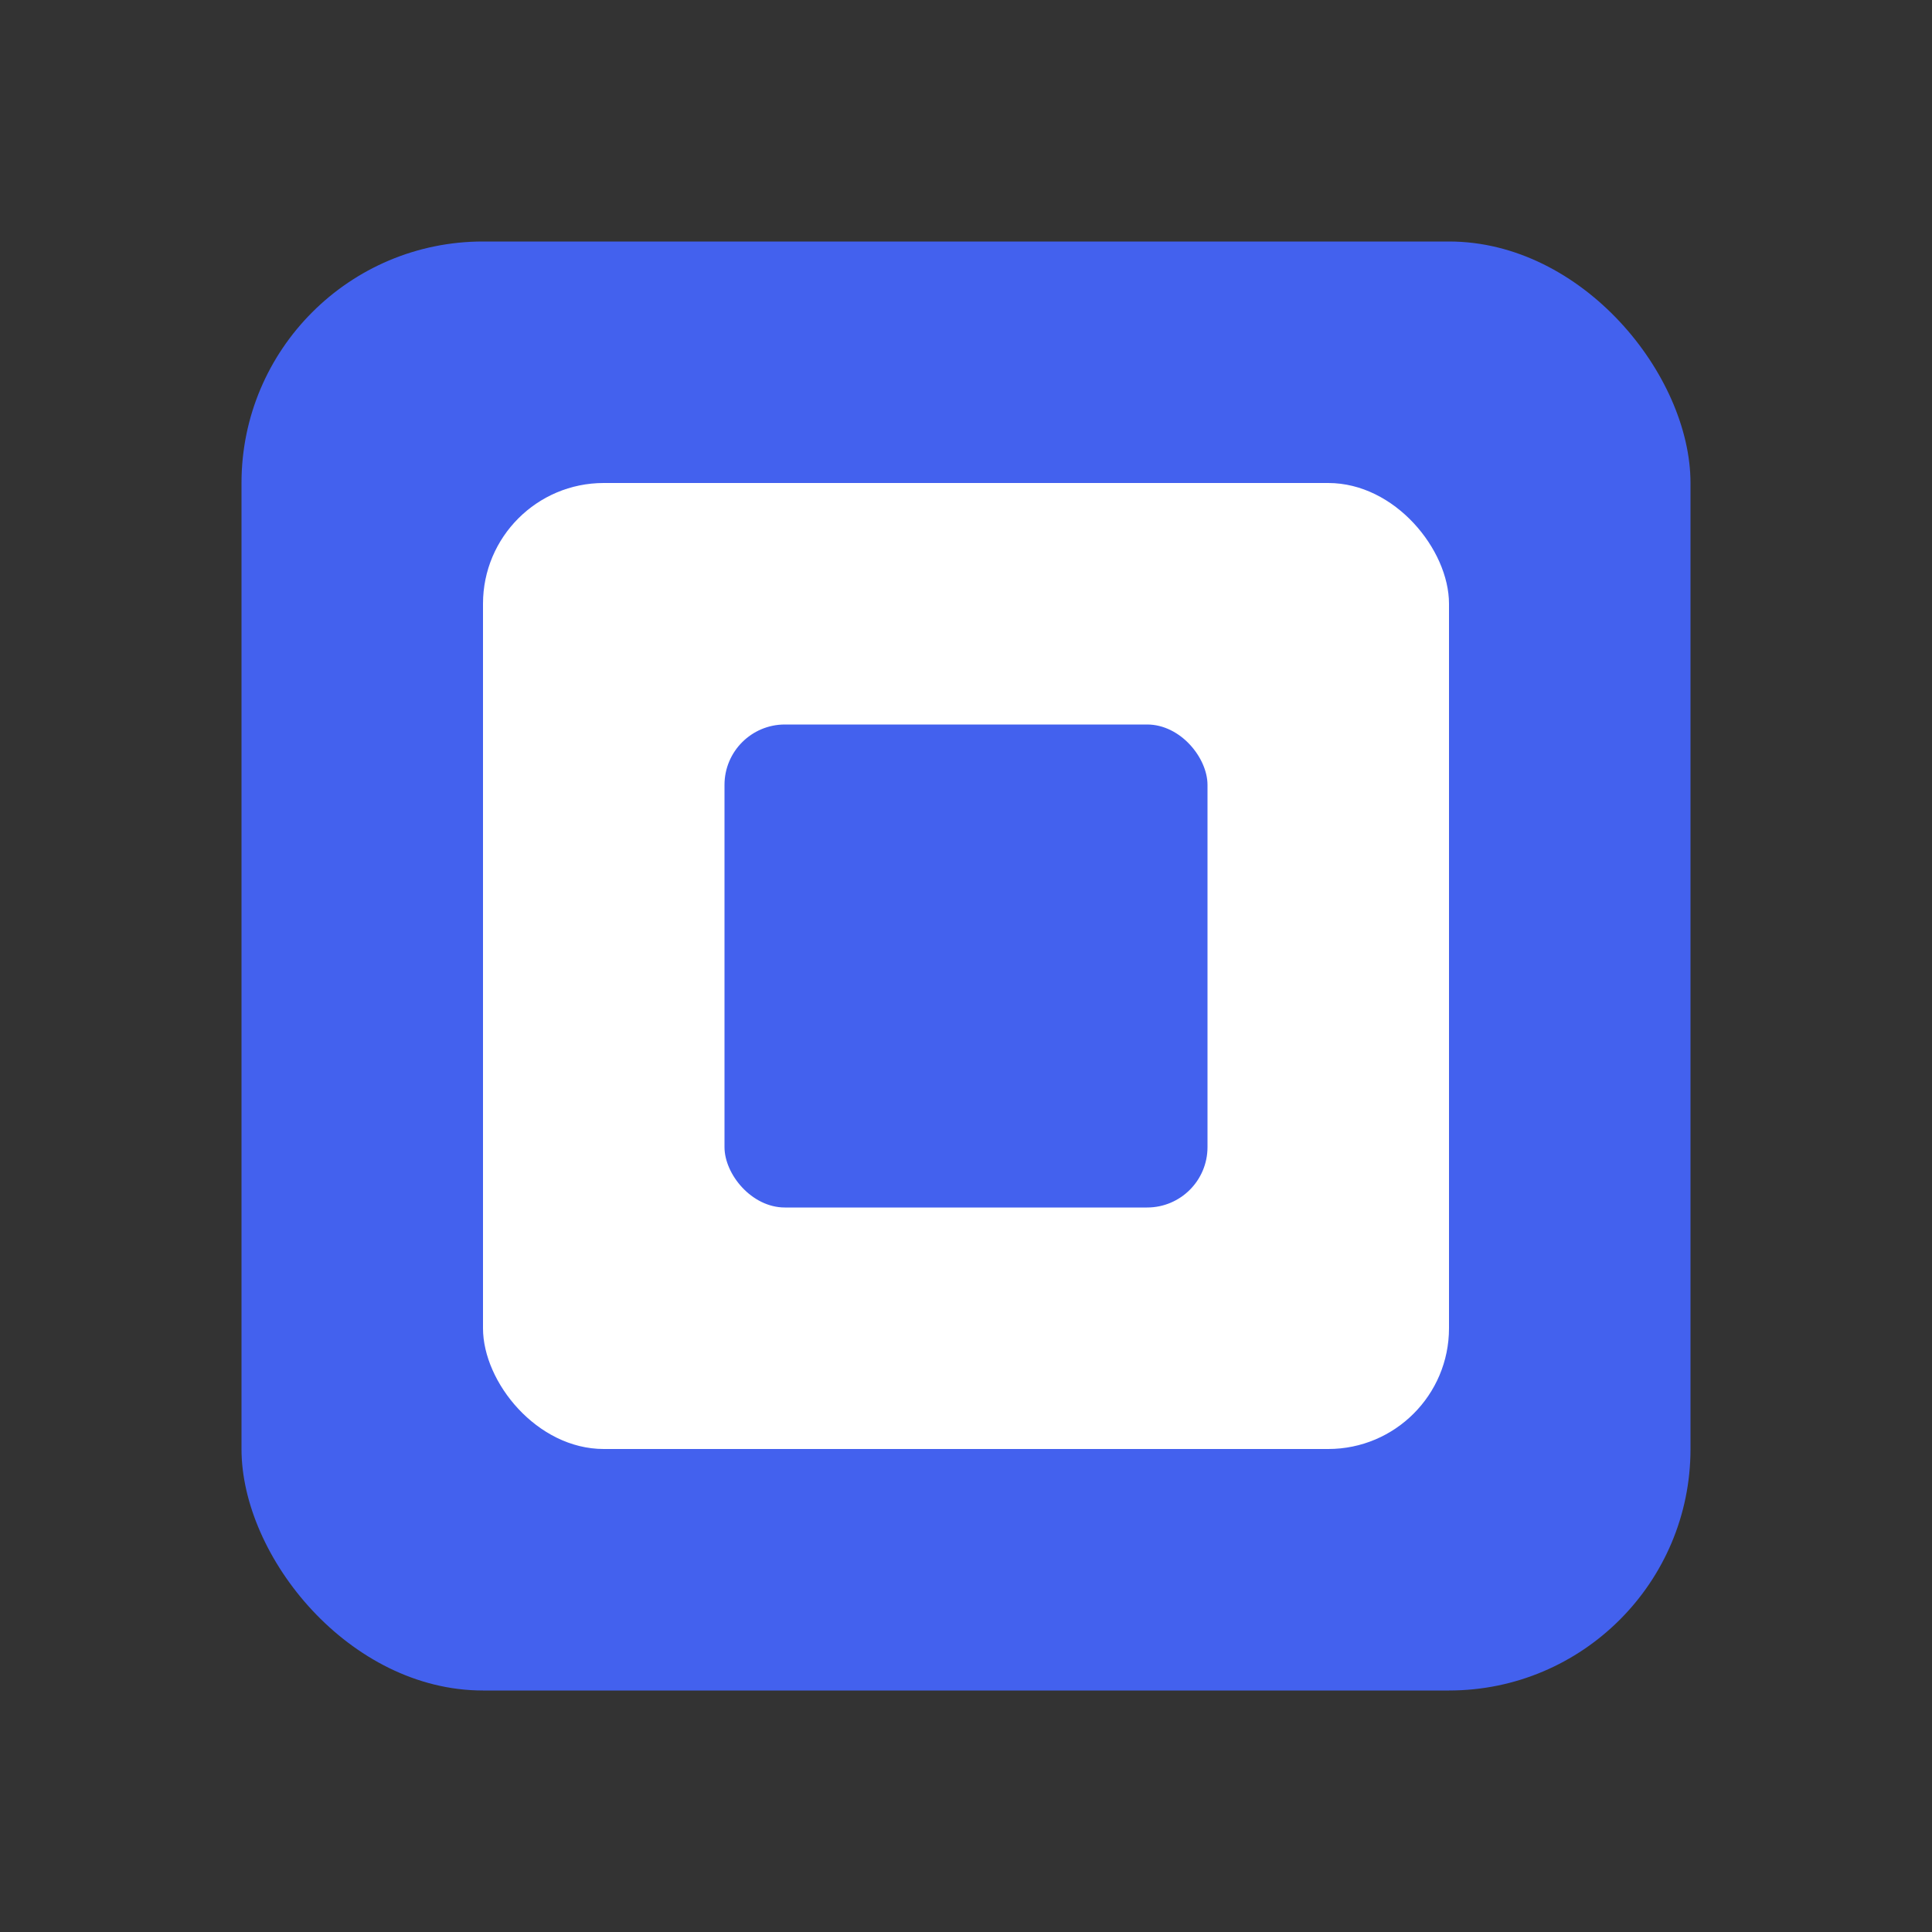
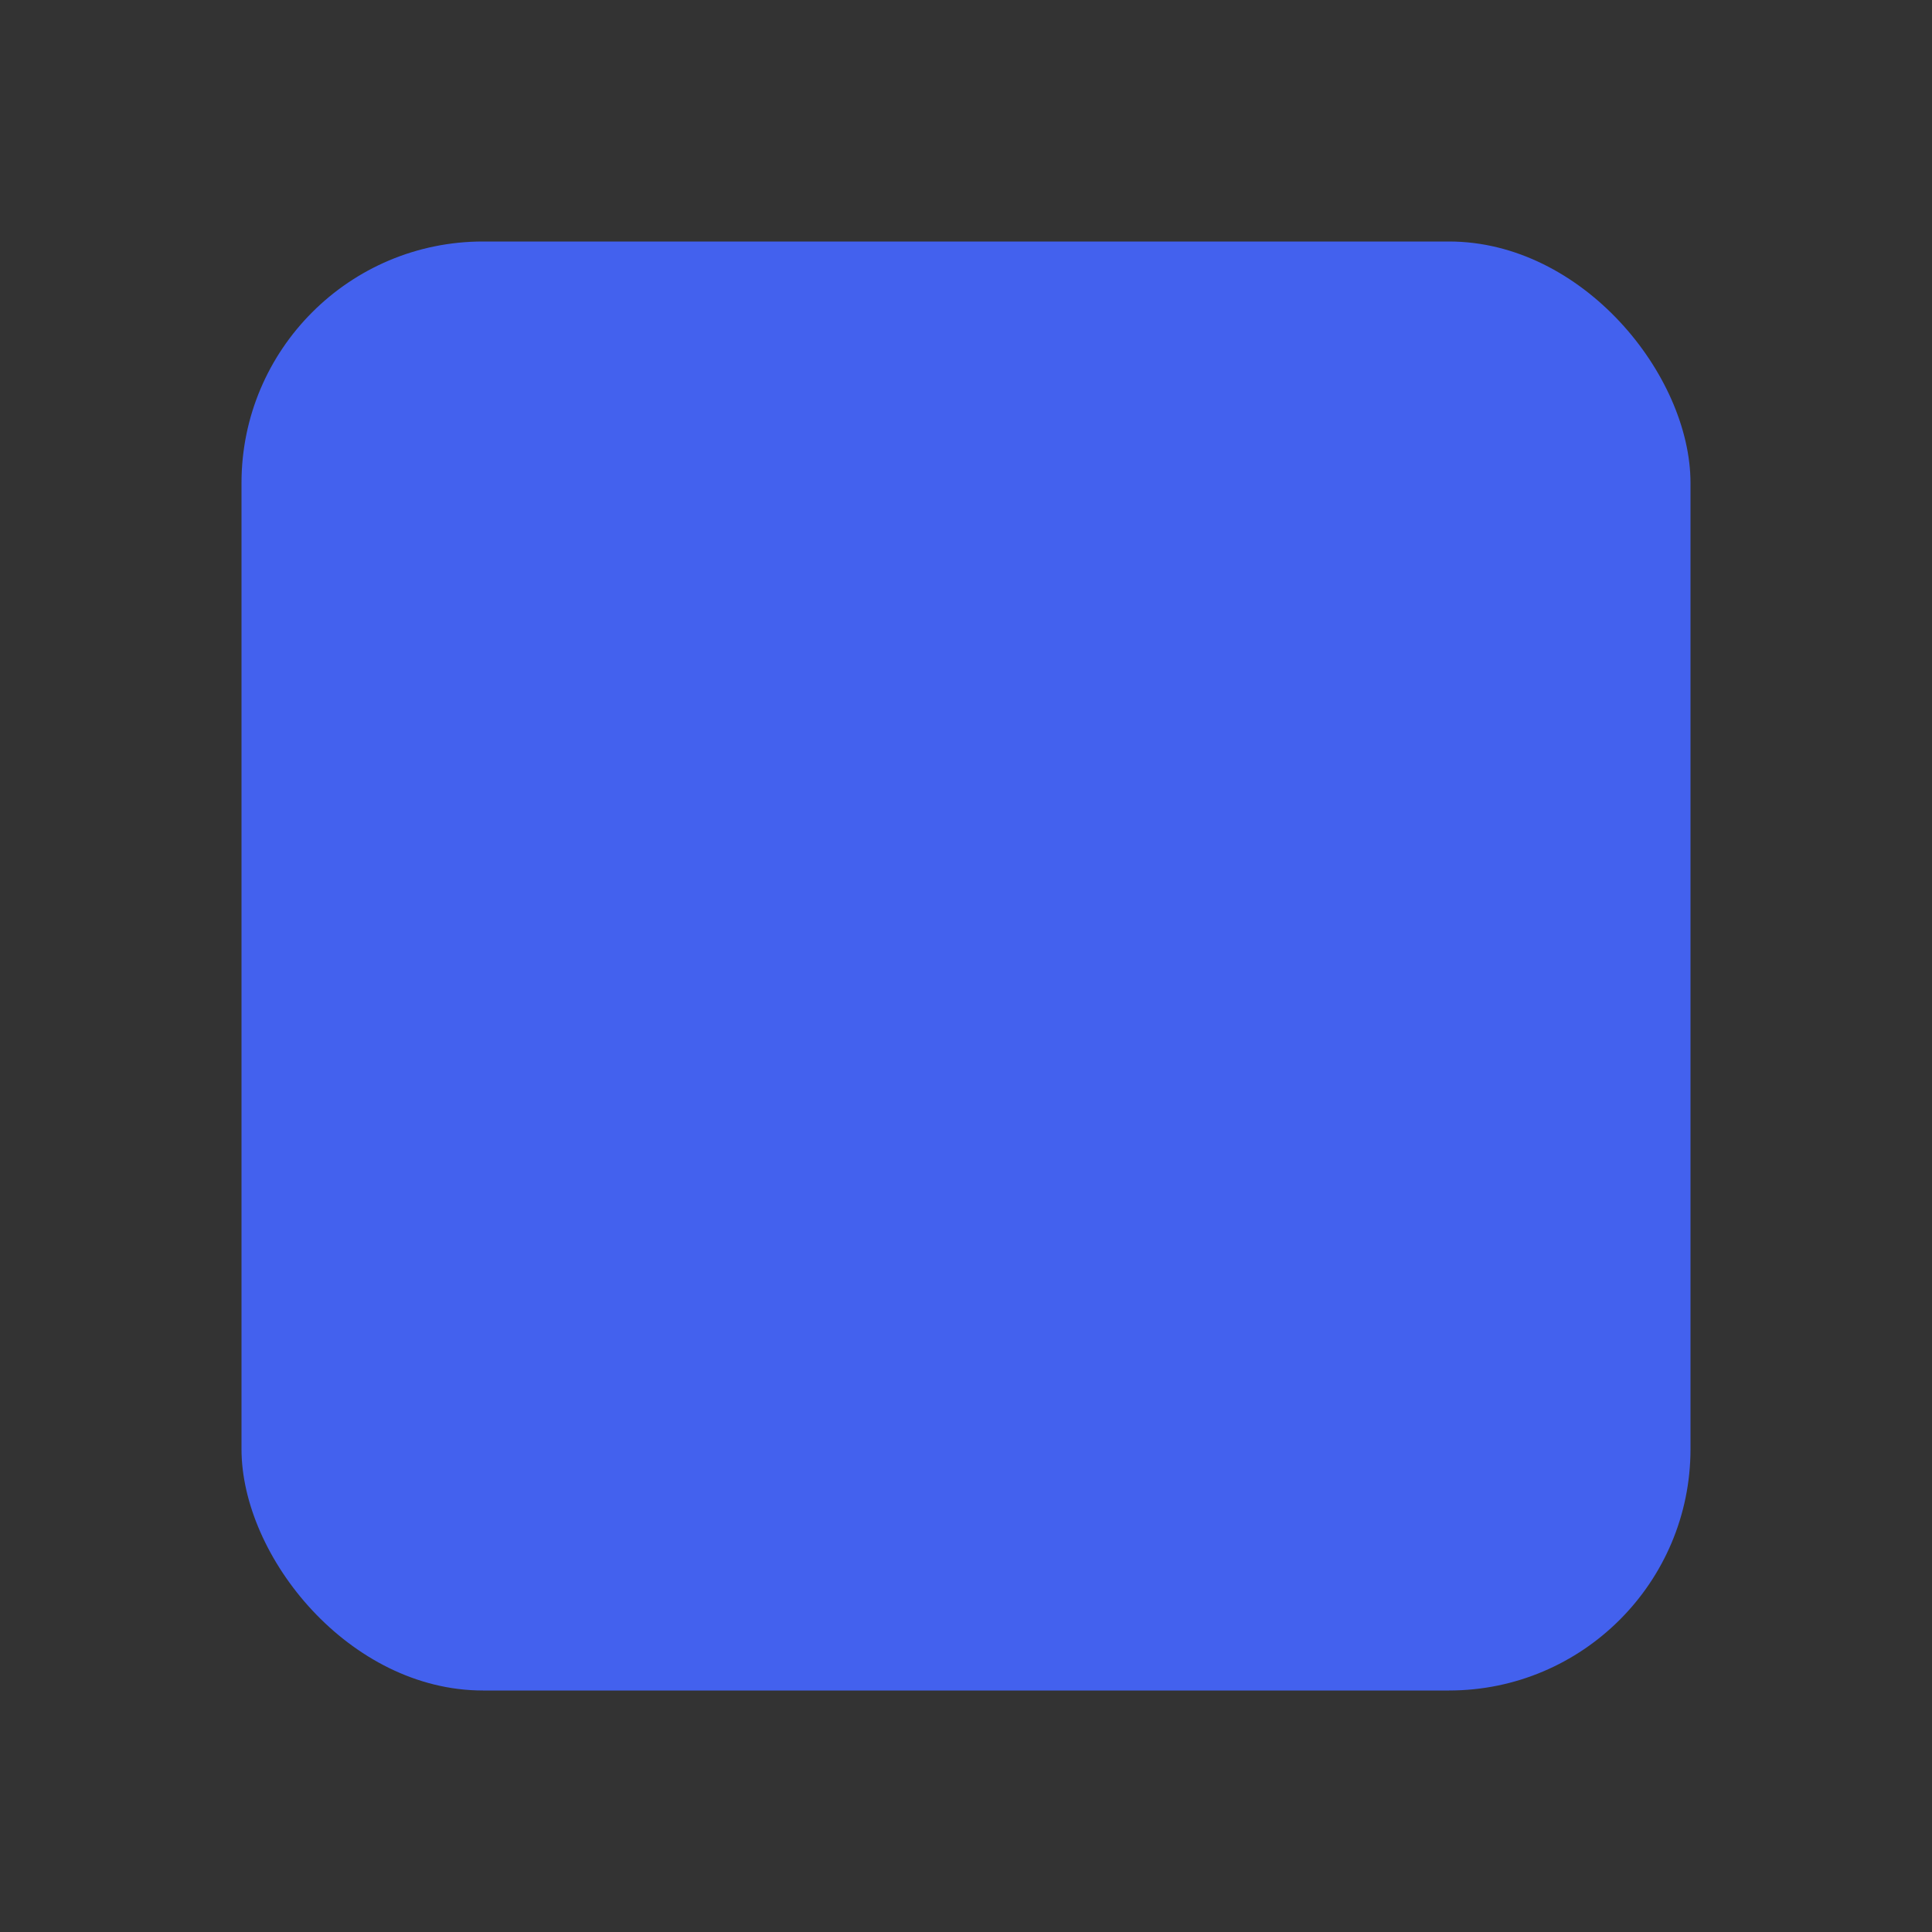
<svg xmlns="http://www.w3.org/2000/svg" width="32" height="32" viewBox="0 0 32 32">
  <rect x="0" y="0" width="32" height="32" fill="#333333" stroke="none" />
  <rect x="4" y="4" width="24" height="24" rx="4" fill="#4361ee" />
-   <rect x="8" y="8" width="16" height="16" rx="2" fill="white" />
-   <rect x="12" y="12" width="8" height="8" rx="1" fill="#4361ee" />
</svg>